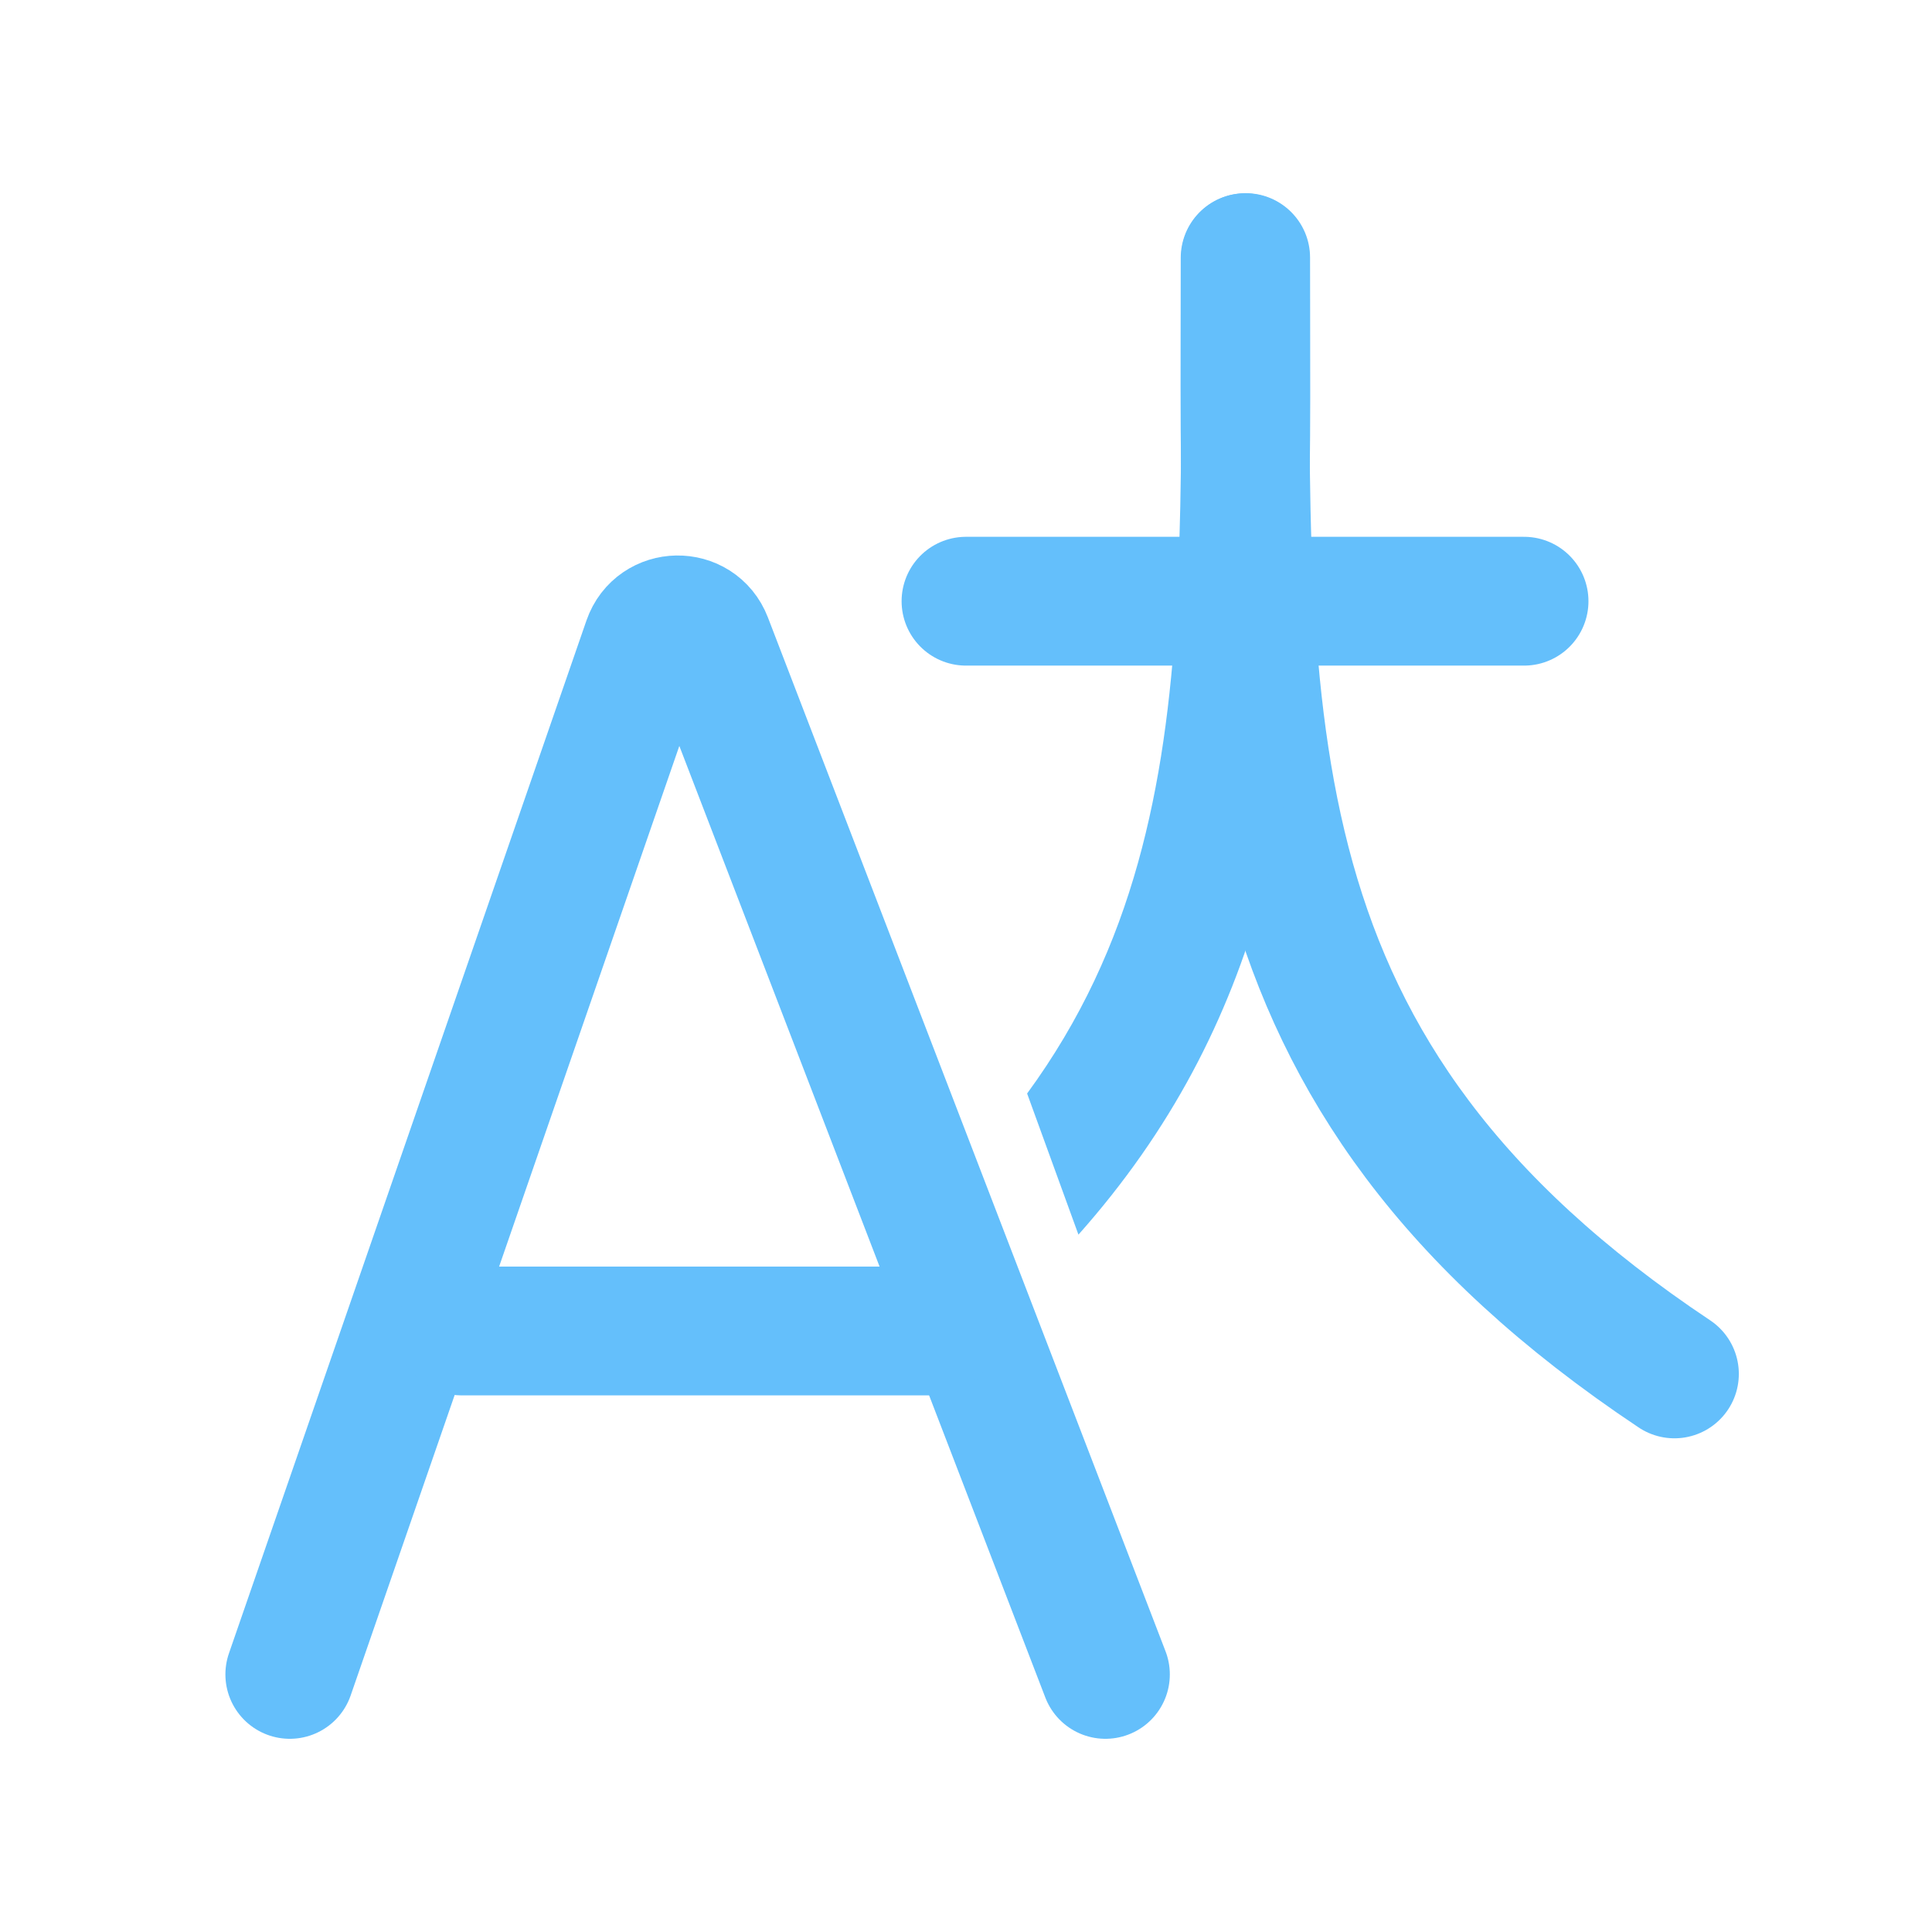
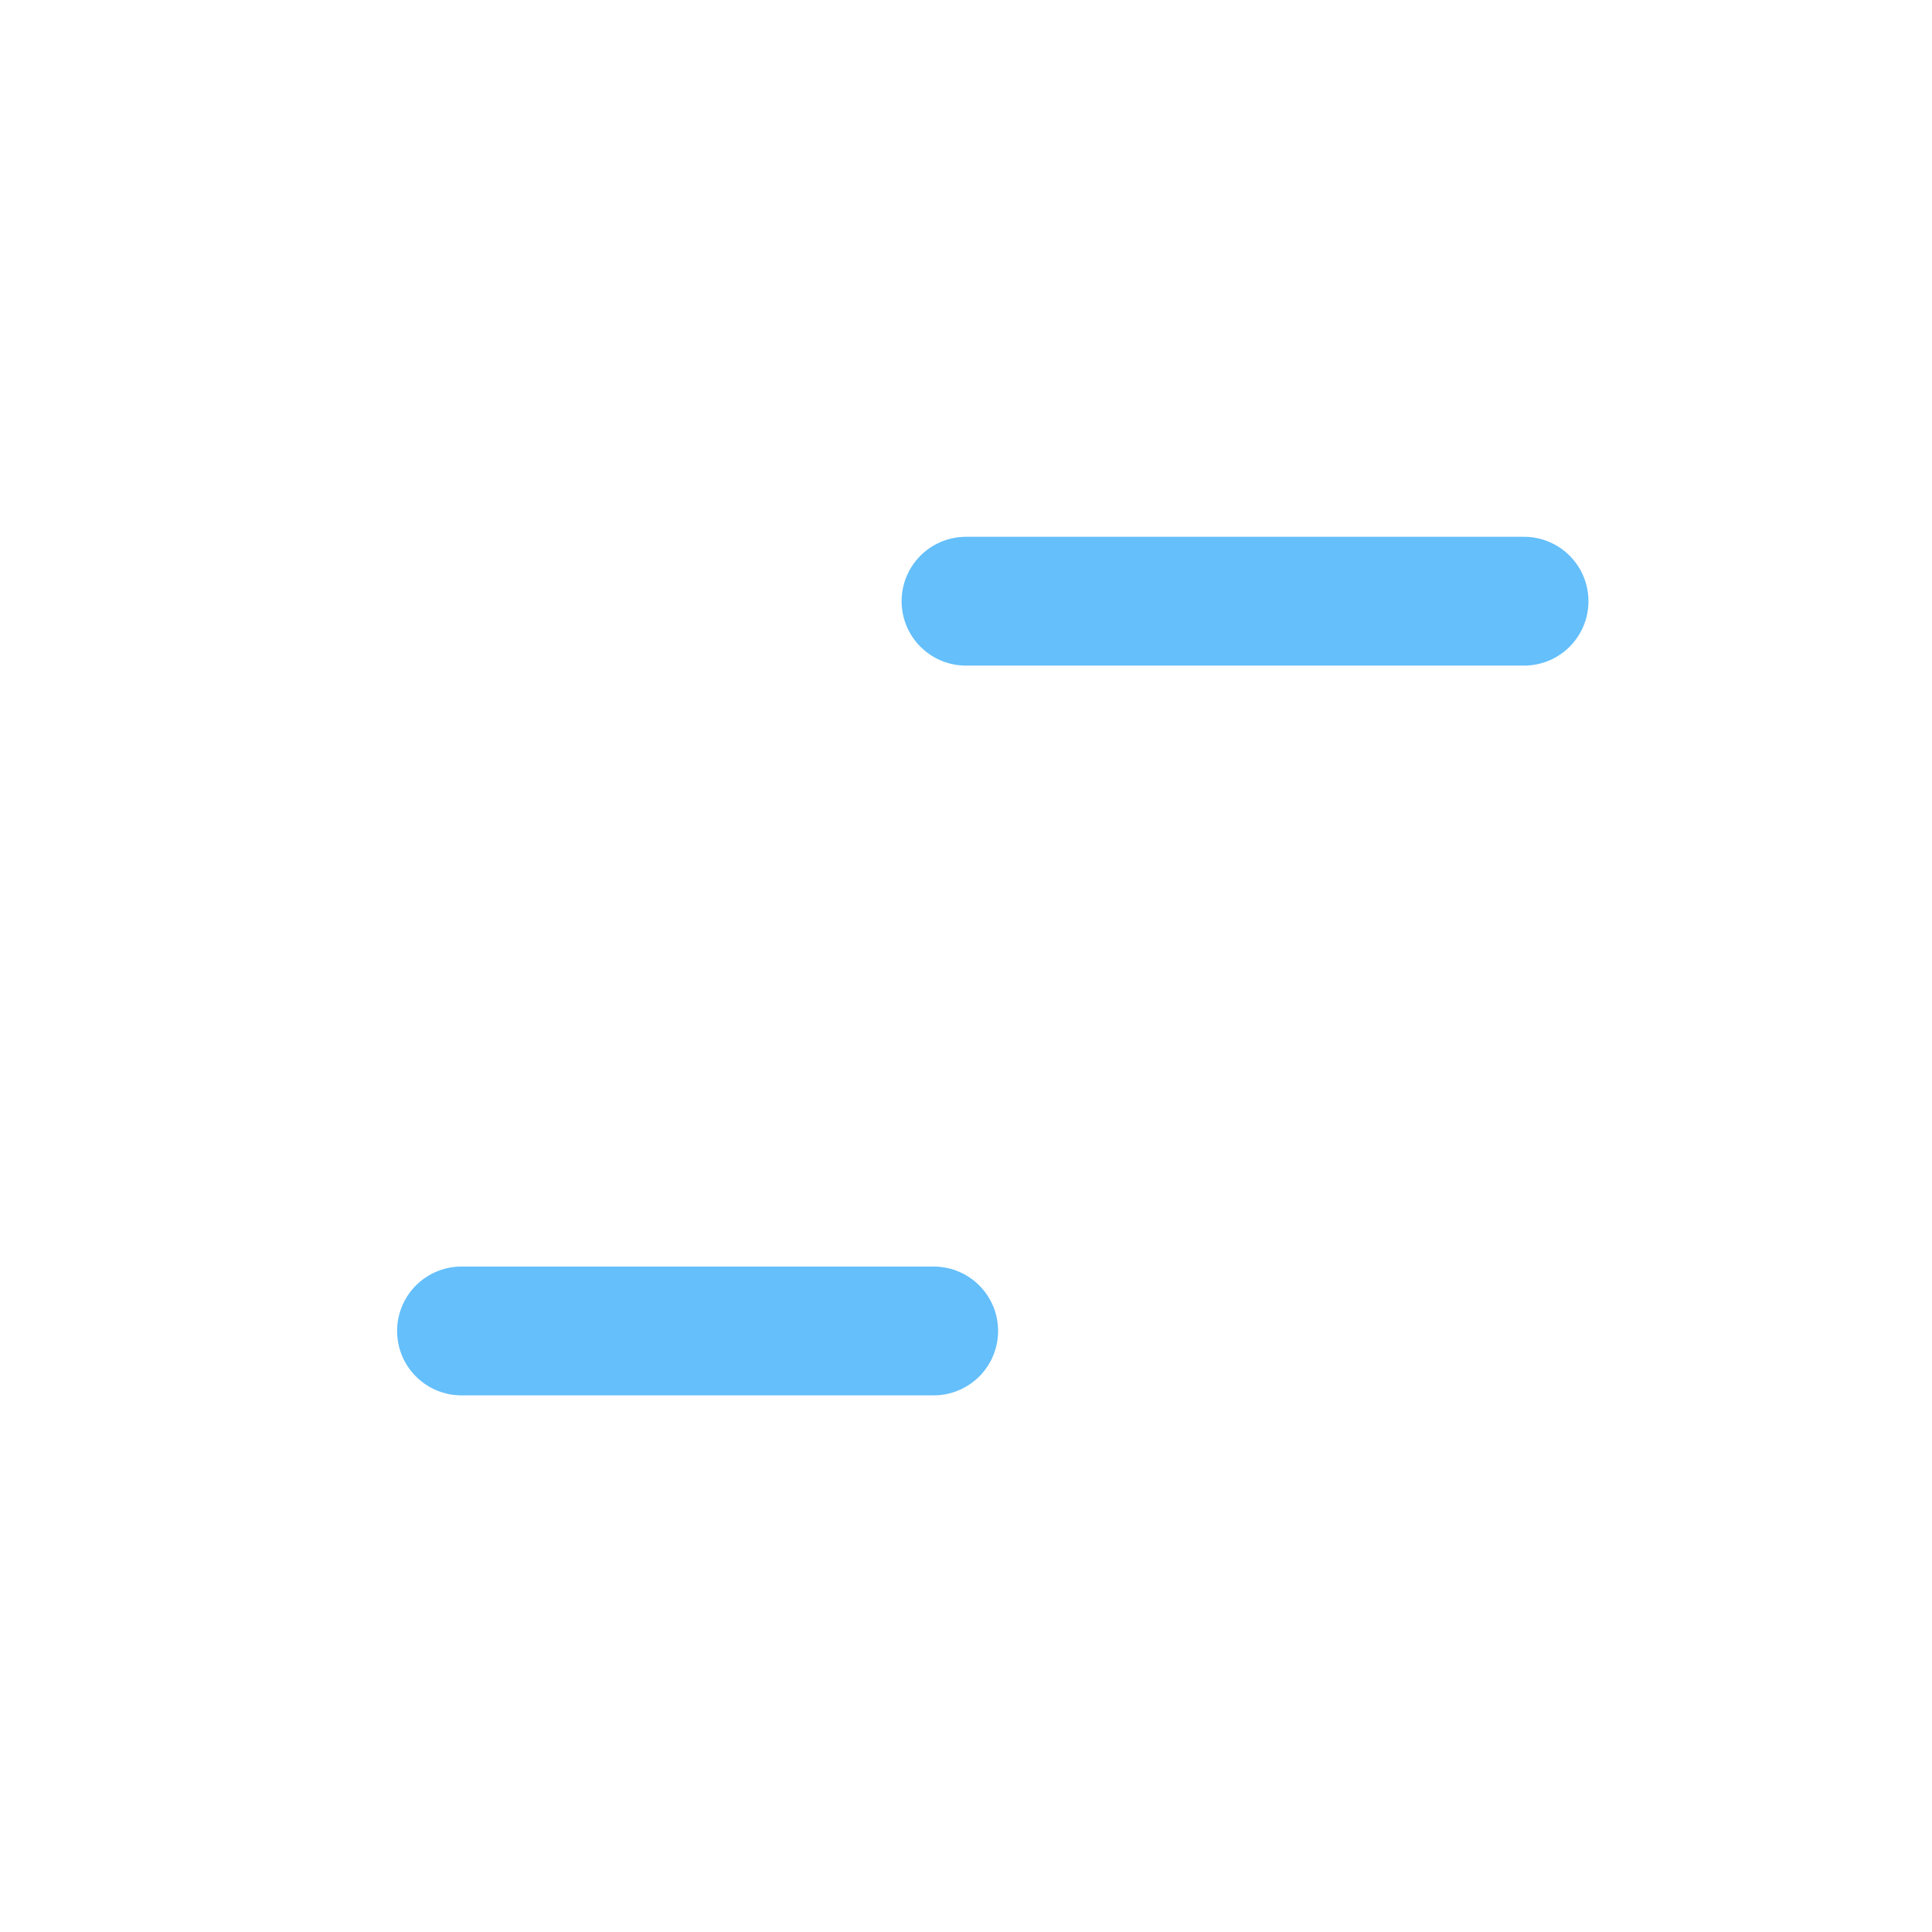
<svg xmlns="http://www.w3.org/2000/svg" width="60" height="60" viewBox="0 0 60 60" fill="none">
-   <path d="M9 52L20.103 19.924C20.408 19.043 21.647 19.022 21.981 19.892L34.33 52" stroke="#64BFFB" stroke-width="4" stroke-linecap="round" />
  <path d="M14.332 41.334L28.997 41.334" stroke="#64BFFB" stroke-width="4" stroke-linecap="round" />
  <path d="M30 18.671H47.331" stroke="#64BFFB" stroke-width="4" stroke-linecap="round" />
-   <path d="M38.669 8.005C38.669 22.67 38.003 33.335 52.001 42.668" stroke="#64BFFB" stroke-width="4" stroke-linecap="round" />
-   <path fill-rule="evenodd" clip-rule="evenodd" d="M36.685 8C36.685 6.895 37.58 6 38.685 6C39.789 6 40.685 6.895 40.685 8C40.685 8.656 40.686 9.307 40.688 9.954V9.954C40.703 16.413 40.717 22.42 39.194 27.869C38.144 31.63 36.378 35.097 33.492 38.343L31.898 33.96C33.572 31.672 34.642 29.297 35.342 26.793C36.707 21.906 36.698 16.467 36.687 9.856V9.856C36.686 9.247 36.685 8.629 36.685 8Z" fill="#64BFFB" />
</svg>